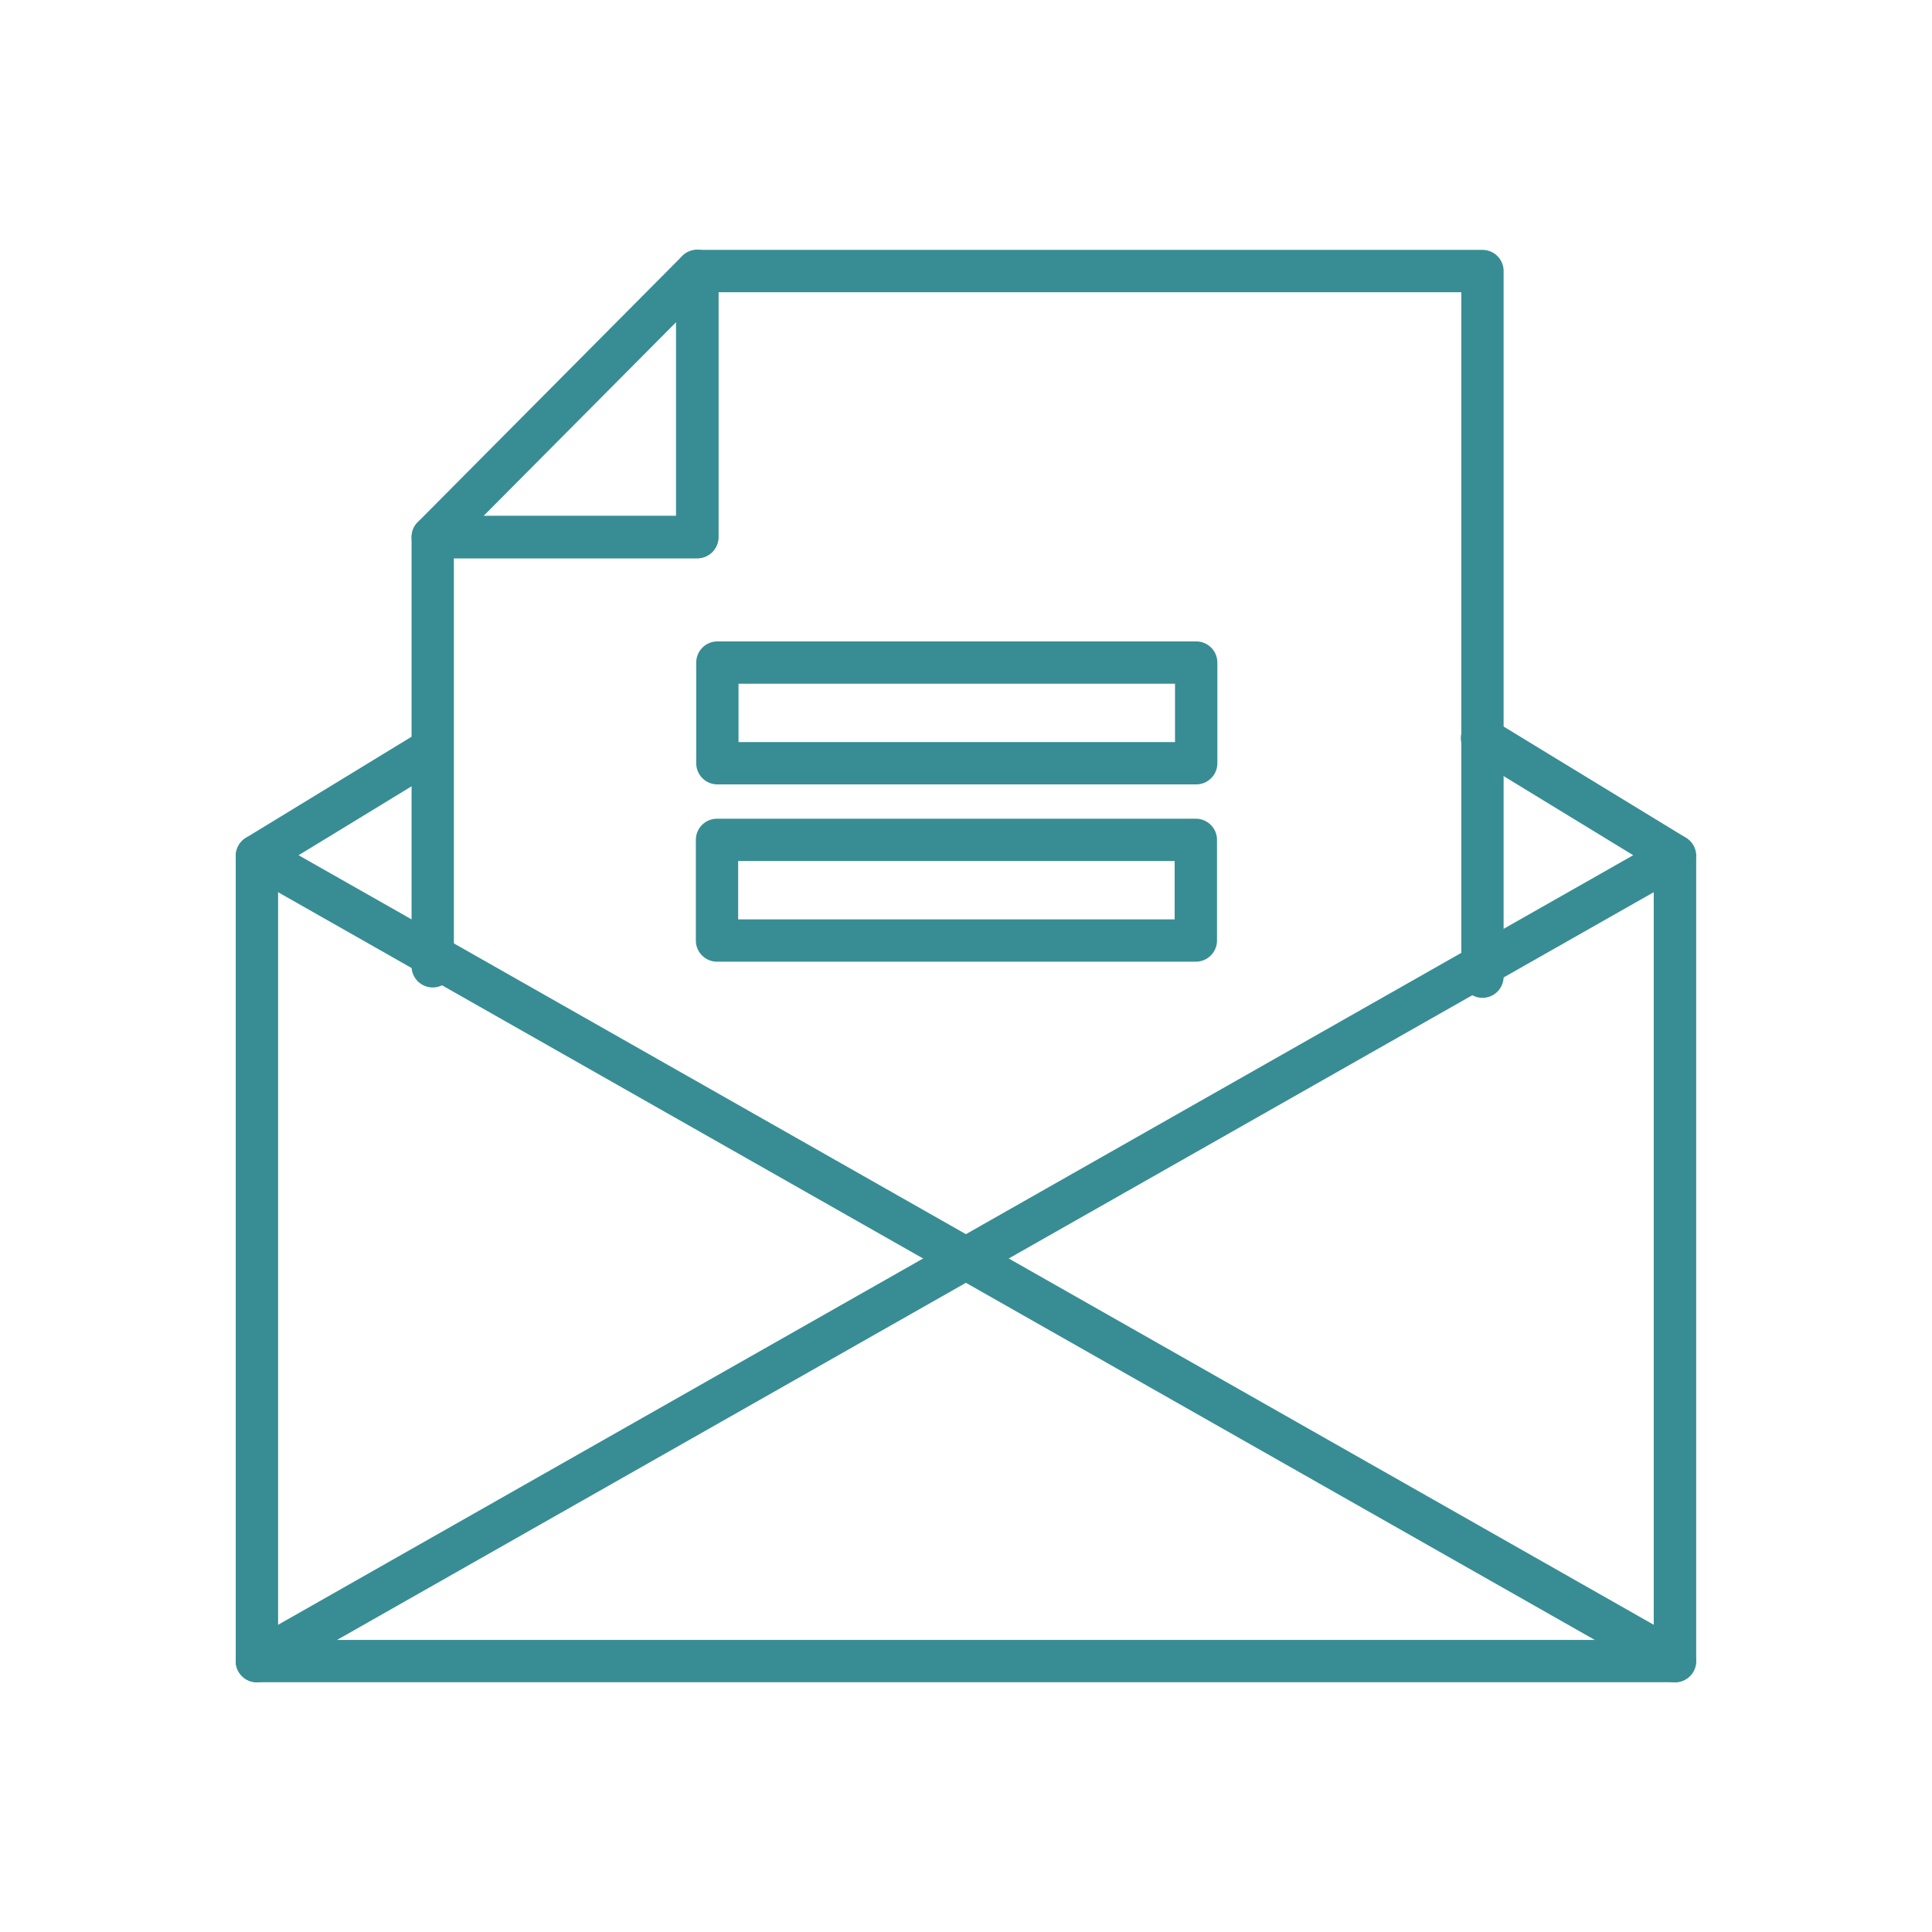
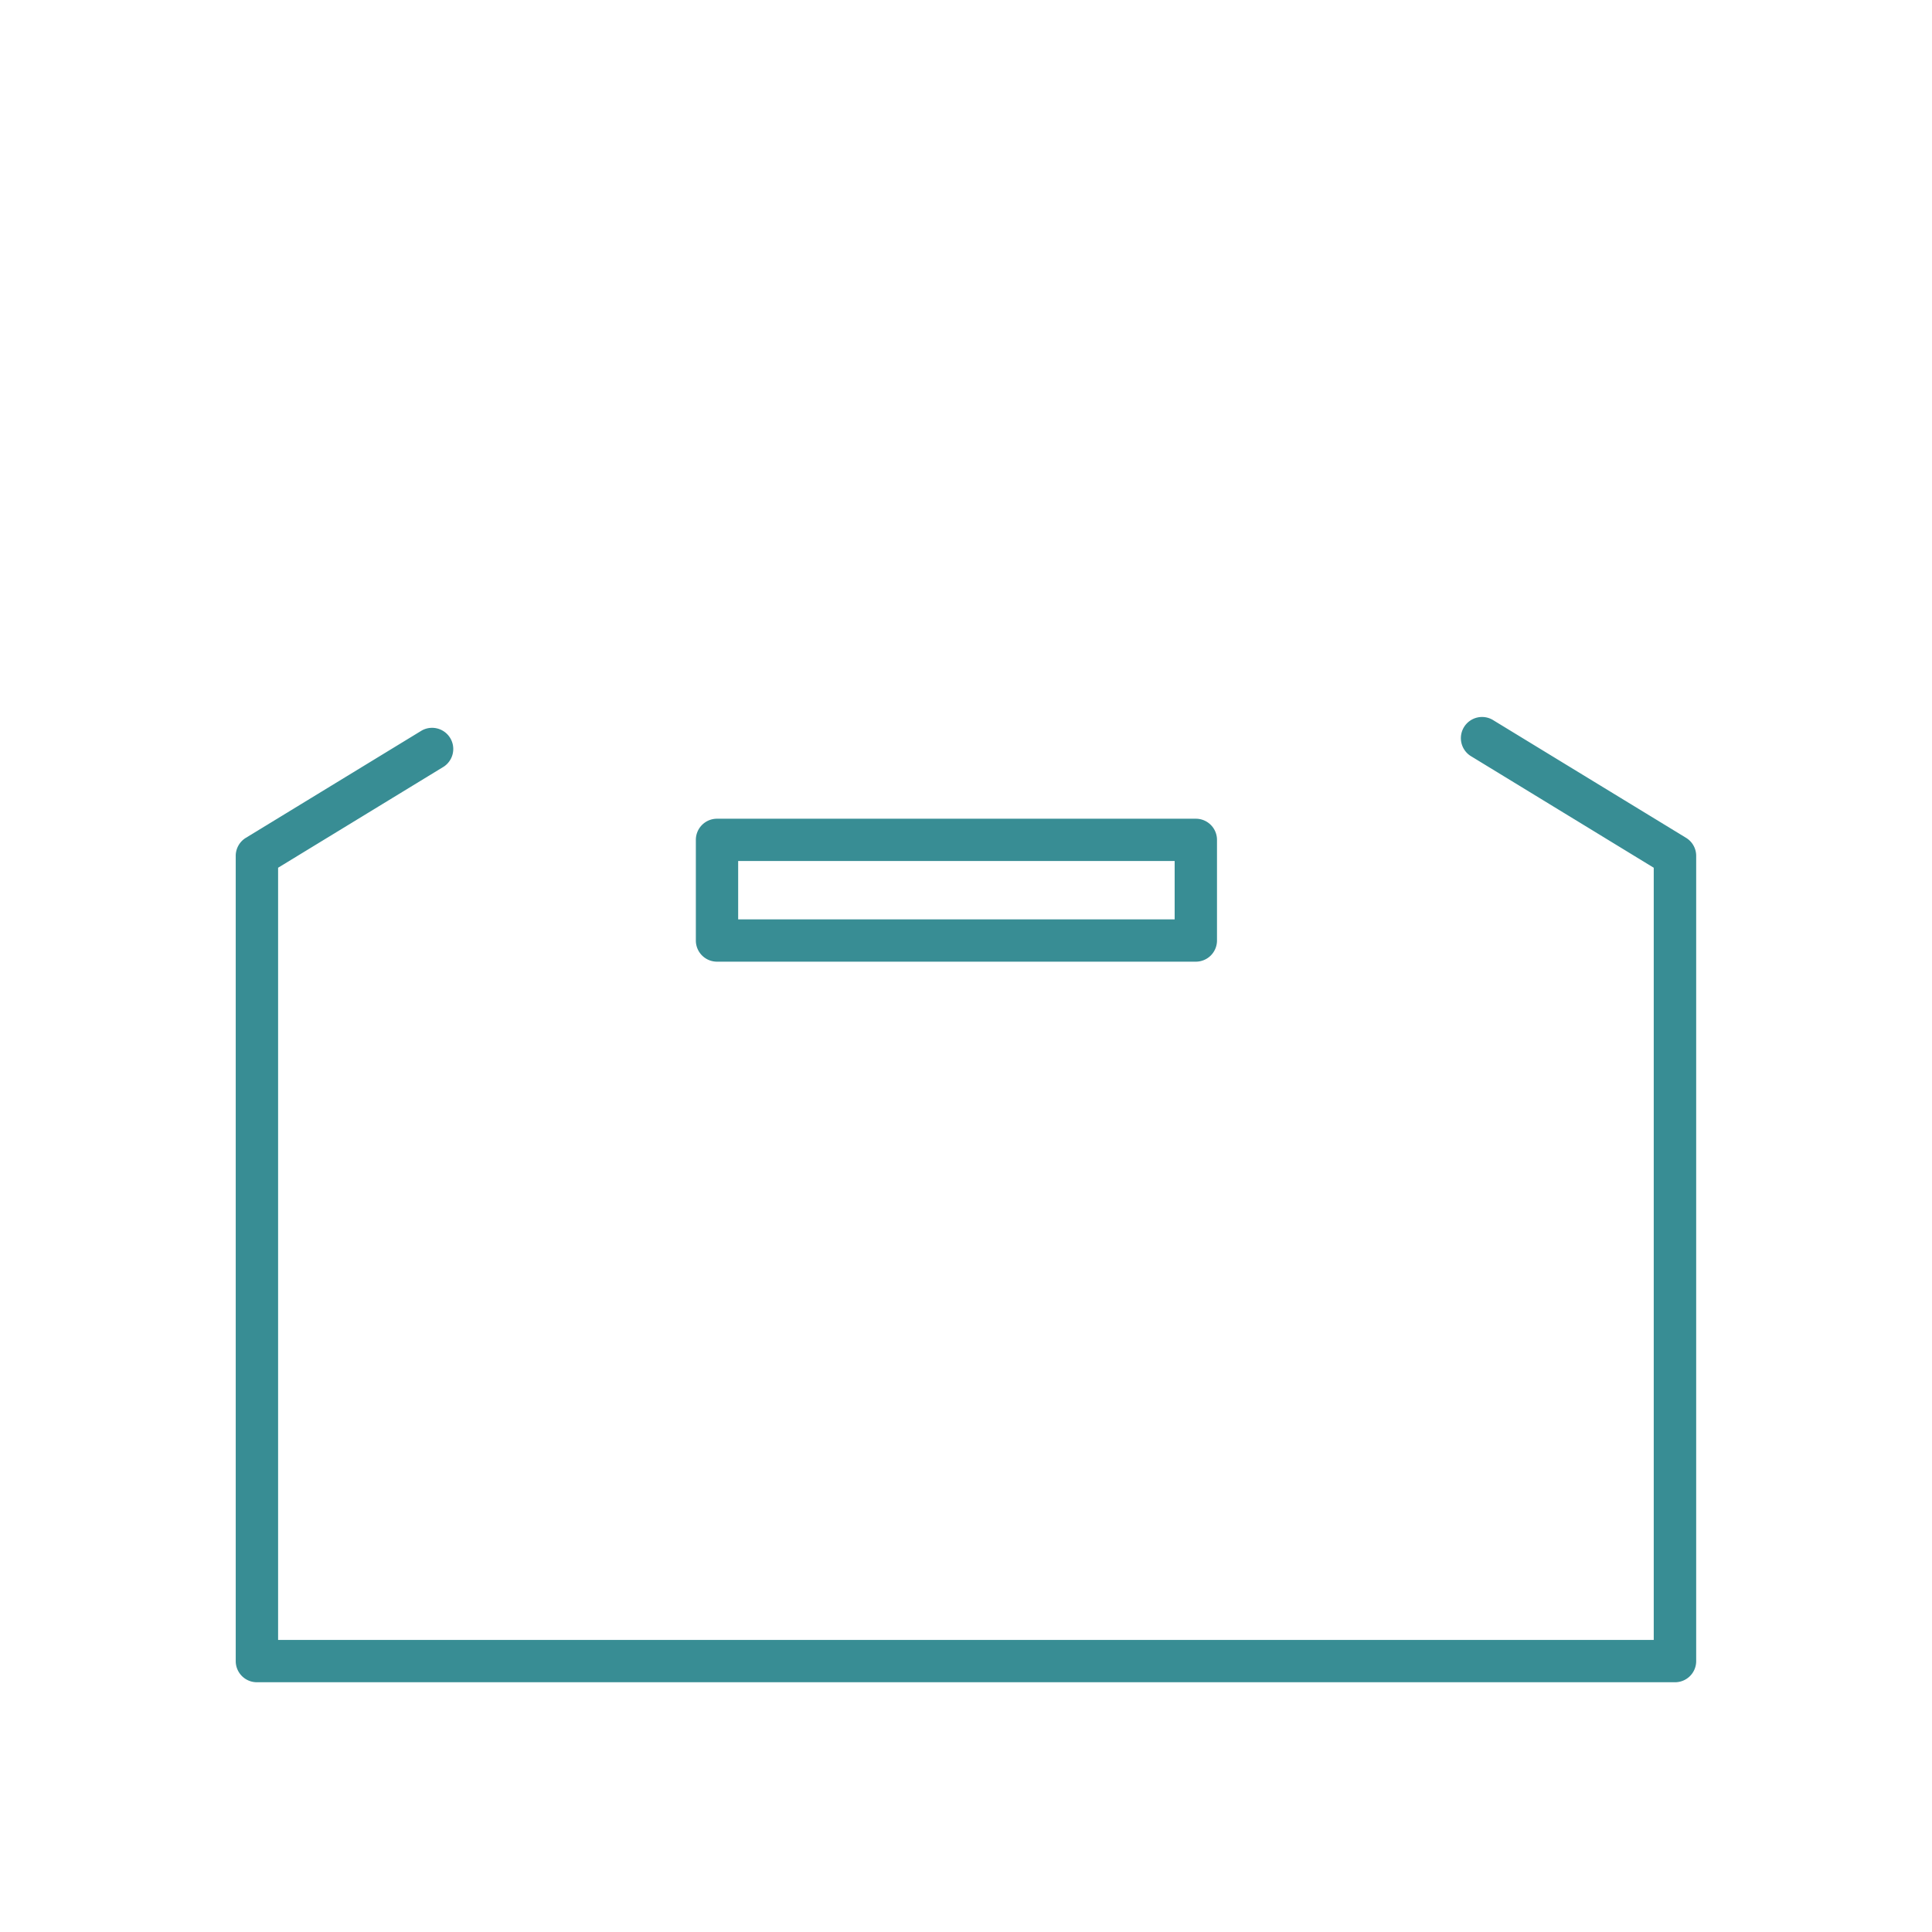
<svg xmlns="http://www.w3.org/2000/svg" width="70" height="70" viewBox="0 0 70 70">
  <g data-name="Group 389">
    <g data-name="Group 389-inner">
      <g data-name="Group 376">
        <g data-name="Group 375">
-           <path data-name="Path 430" d="M53.713 36.153a.767.767 0 01-.767-.766v-24.8H26.029v8.876a.766.766 0 01-.766.766h-8.818v14.782a.766.766 0 11-1.533 0V19.462a.766.766 0 01.767-.766h8.817V9.82a.767.767 0 01.767-.766h28.45a.766.766 0 01.766.766v25.571a.766.766 0 01-.766.762z" fill="#388d94" />
-         </g>
+           </g>
      </g>
      <g data-name="Group 378">
        <g data-name="Group 377">
-           <path data-name="Path 431" d="M25.264 20.224H15.68a.767.767 0 01-.543-1.307l9.583-9.643a.767.767 0 011.311.541v9.643a.766.766 0 01-.767.766zm-7.742-1.533h6.975v-7.018z" fill="#388d94" />
-         </g>
+           </g>
      </g>
      <g data-name="Group 380">
        <g data-name="Group 379">
          <path data-name="Path 432" d="M60.687 60.951H9.308a.766.766 0 01-.767-.766V31.01a.765.765 0 01.367-.654l6.368-3.885a.767.767 0 01.8 1.308l-6 3.661v27.978h49.842V31.44l-6.6-4.029a.767.767 0 11.8-1.308l6.971 4.253a.764.764 0 01.367.654v29.175a.766.766 0 01-.769.766z" fill="#388d94" />
        </g>
      </g>
      <g data-name="Group 382">
        <g data-name="Group 381">
-           <path data-name="Path 433" d="M60.687 60.953a.764.764 0 01-.378-.1L8.934 31.678a.766.766 0 11.756-1.333L61.065 59.52a.767.767 0 01-.379 1.433z" fill="#388d94" />
-         </g>
+           </g>
      </g>
      <g data-name="Group 384">
        <g data-name="Group 383">
-           <path data-name="Path 434" d="M9.308 60.953a.766.766 0 01-.379-1.433l51.375-29.175a.766.766 0 01.757 1.332L9.686 60.852a.761.761 0 01-.378.101z" fill="#388d94" />
-         </g>
+           </g>
      </g>
      <g data-name="Group 386">
        <g data-name="Group 385">
-           <path data-name="Path 435" d="M43.34 28.42H25.992a.766.766 0 01-.766-.766v-3.648a.766.766 0 01.766-.766H43.34a.767.767 0 01.767.766v3.648a.767.767 0 01-.767.766zm-16.582-1.533h15.815v-2.115H26.758z" fill="#388d94" />
-         </g>
+           </g>
      </g>
      <g data-name="Group 388">
        <g data-name="Group 387">
          <path data-name="Path 436" d="M43.327 34.843H25.979a.766.766 0 01-.767-.766V30.43a.766.766 0 01.767-.766h17.348a.766.766 0 01.767.766v3.647a.766.766 0 01-.767.766zM26.745 33.31H42.56v-2.115H26.745z" fill="#388d94" />
        </g>
      </g>
    </g>
    <path data-name="Group 389-area" fill="none" d="M0 0h70v70H0z" />
  </g>
</svg>